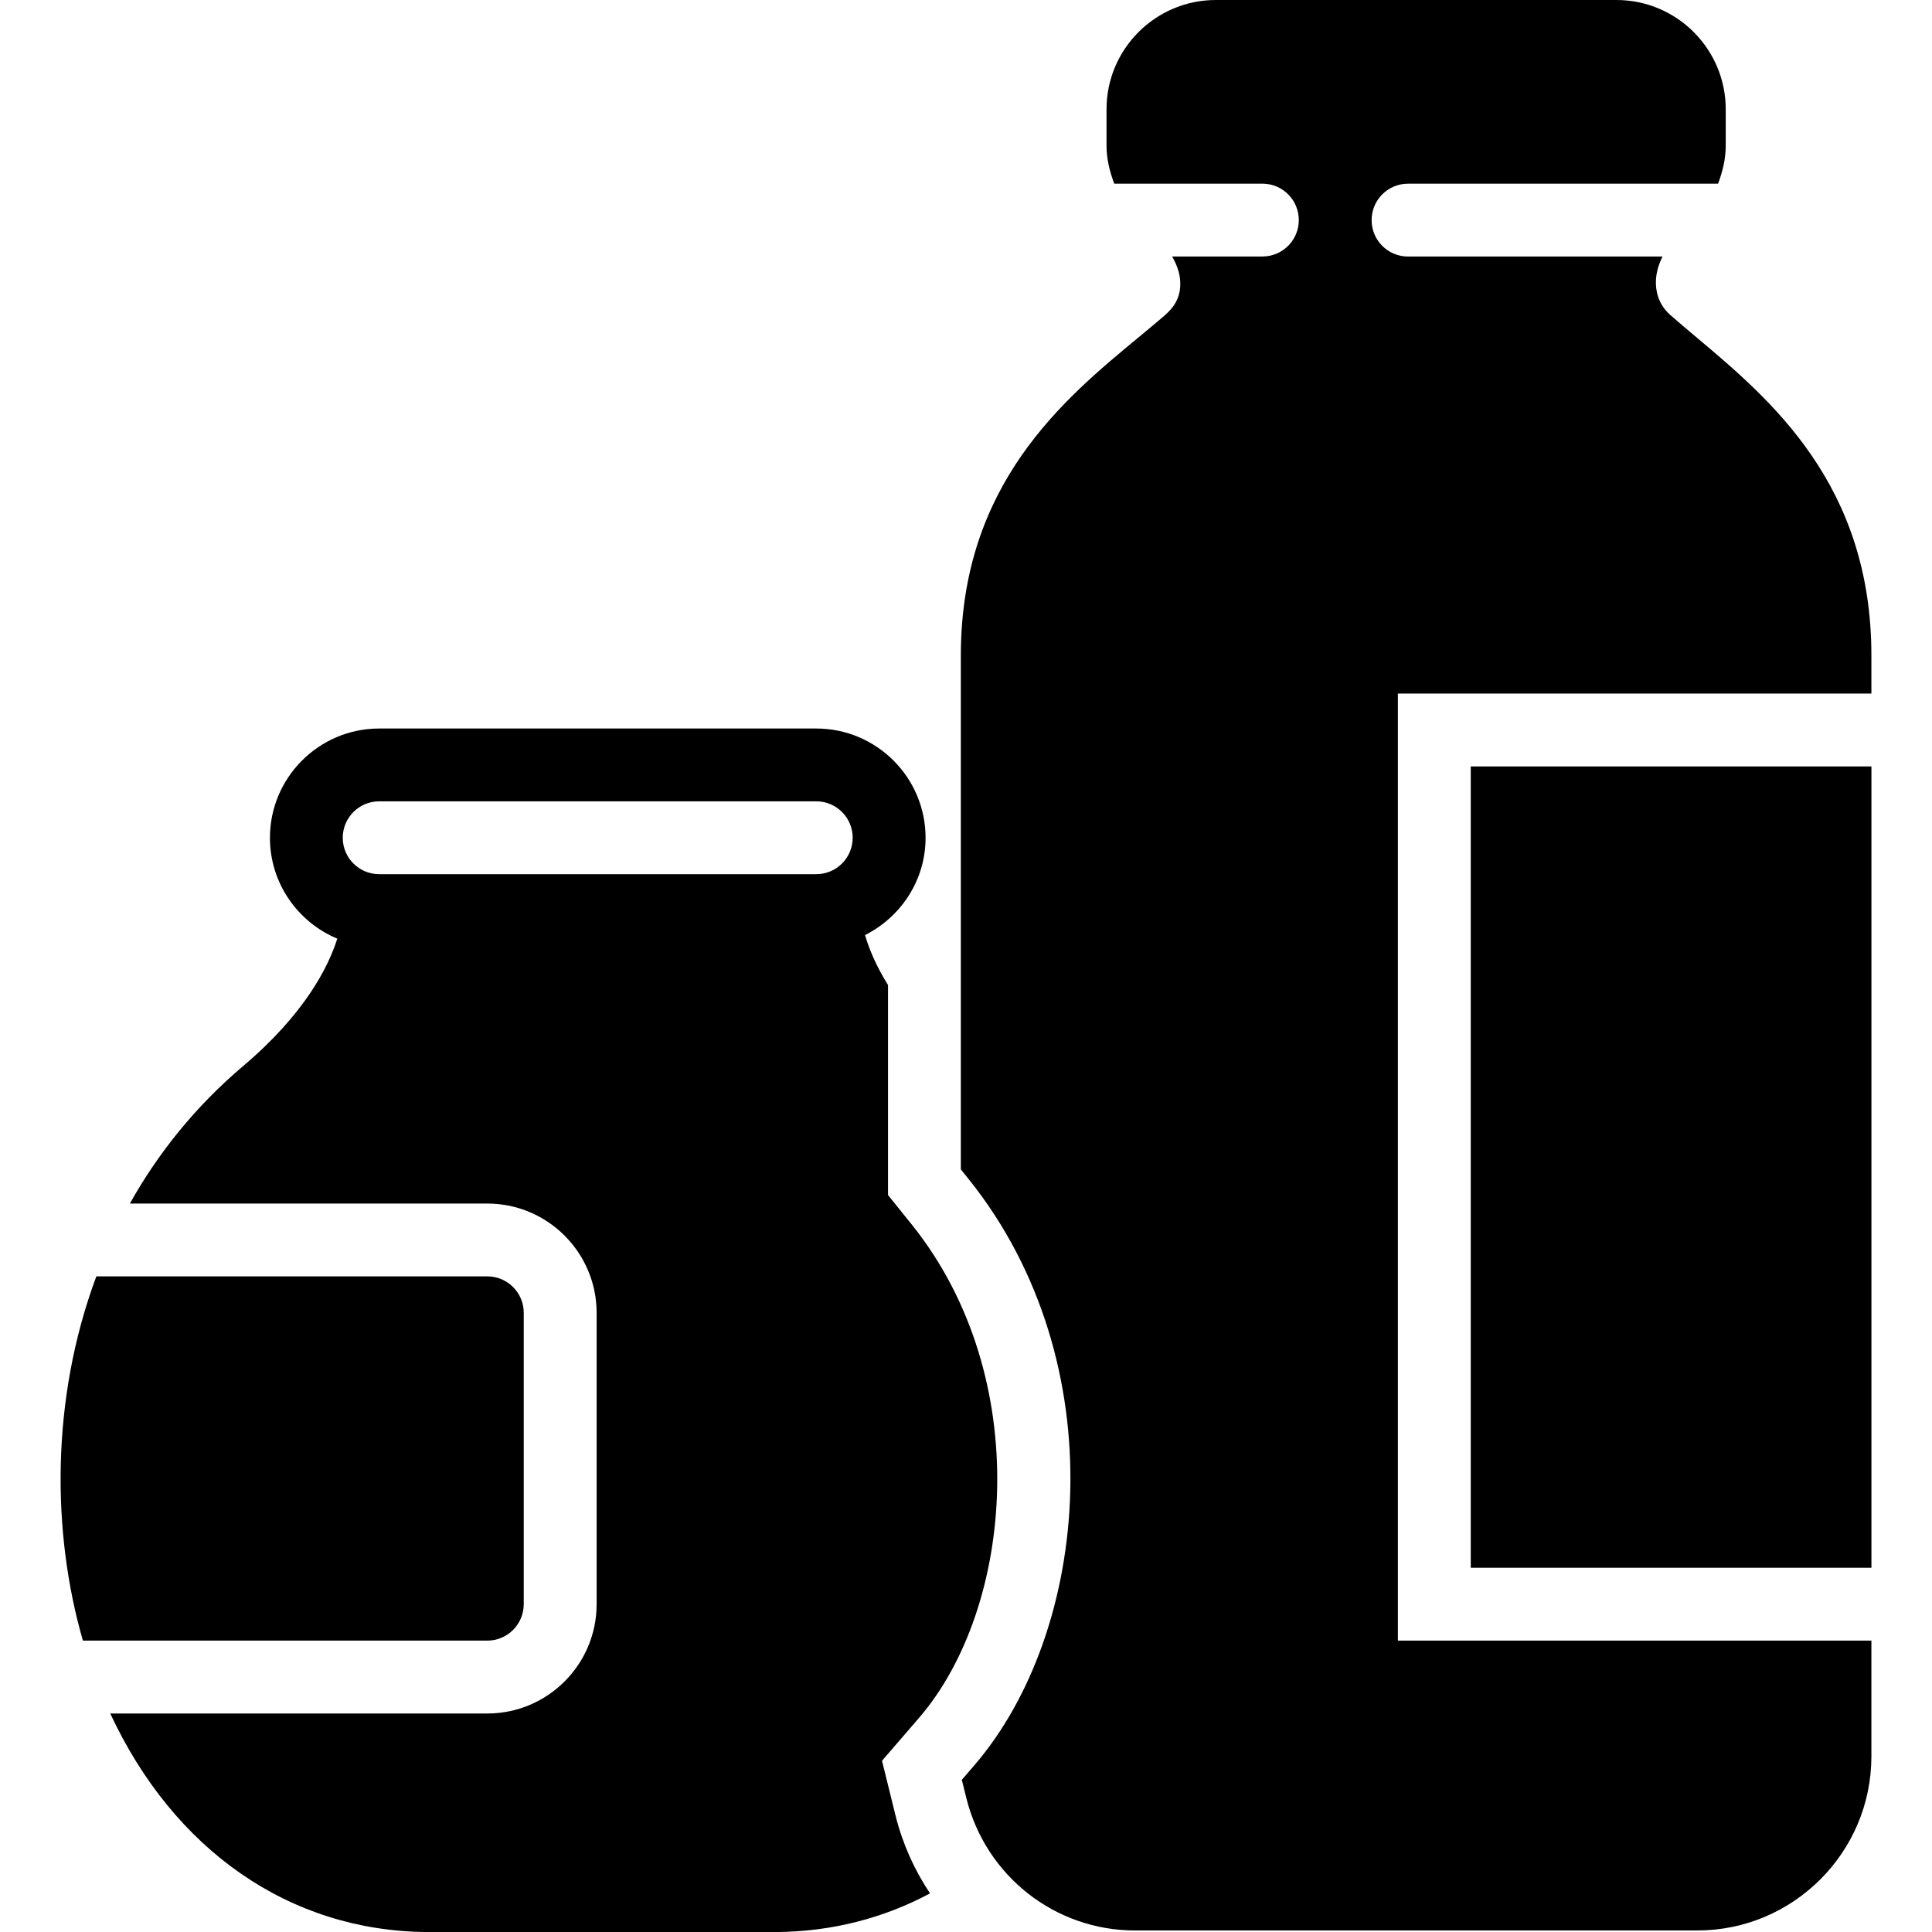
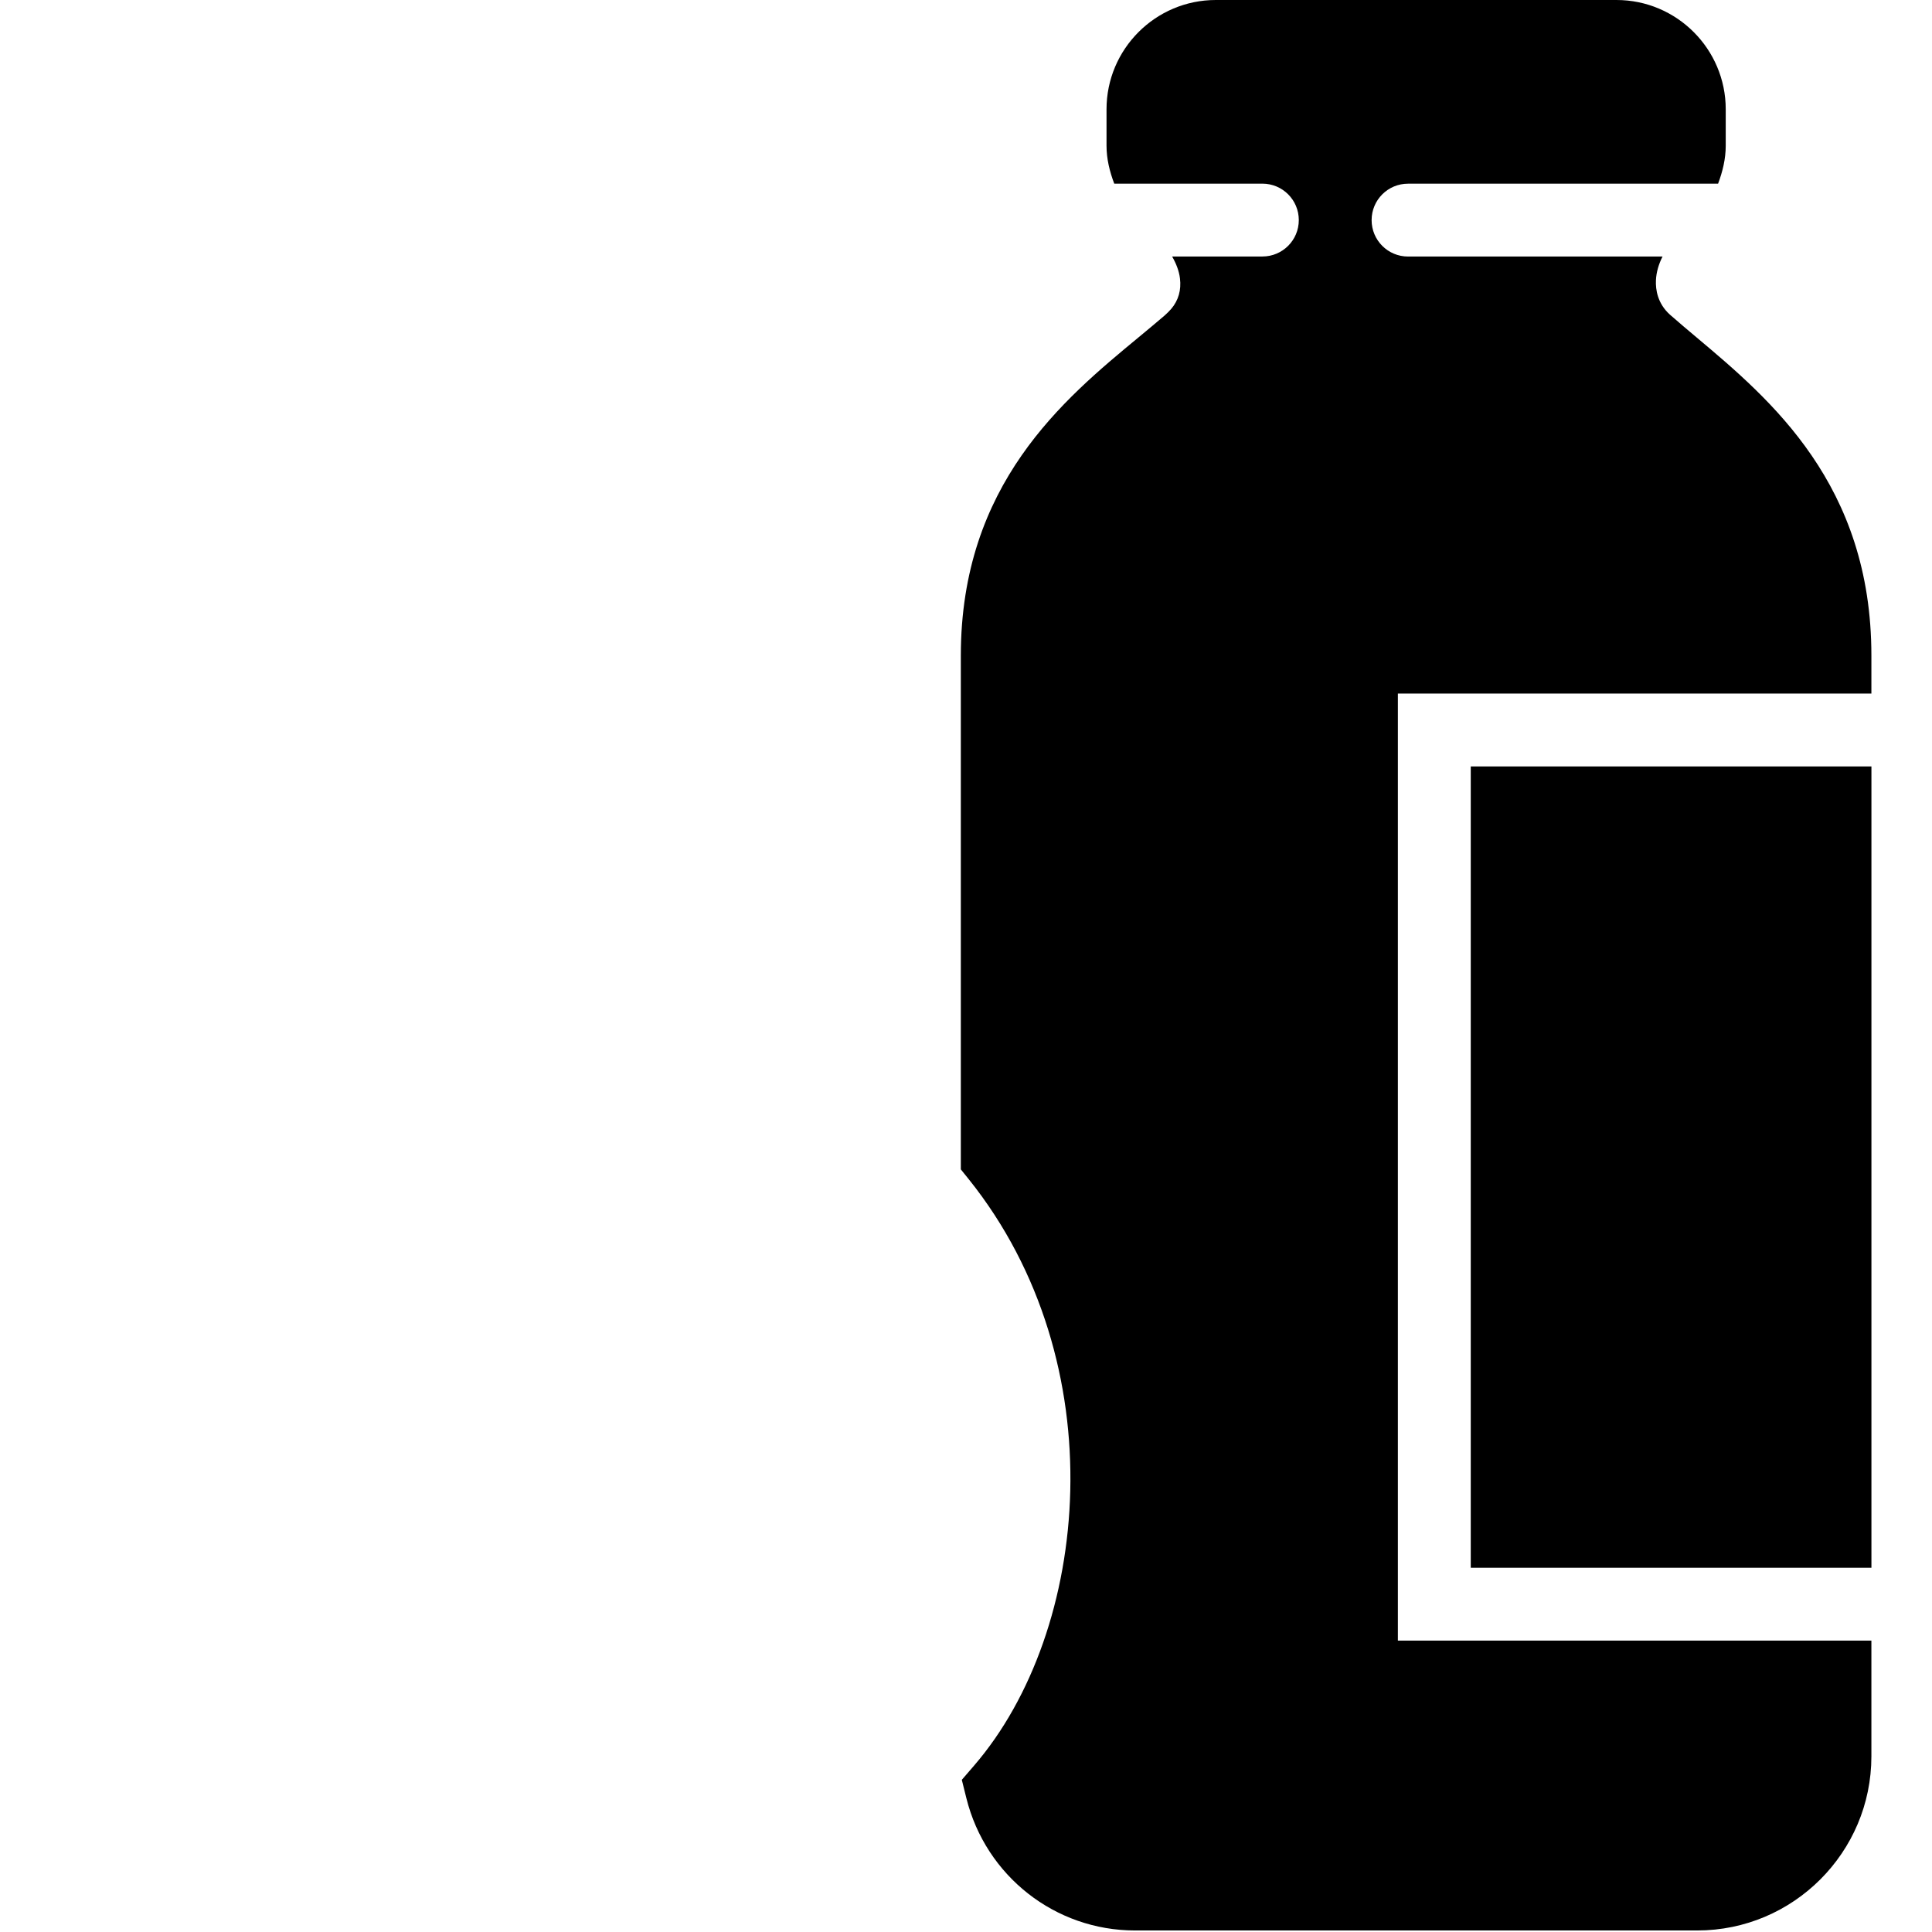
<svg xmlns="http://www.w3.org/2000/svg" fill="#000000" version="1.1" id="Capa_1" viewBox="0 0 53.042 53.042" xml:space="preserve">
  <g>
-     <path d="M14.379,44.042v-8c0-0.552-0.448-1-1-1H2.645c-1.257,3.375-1.223,7.04-0.369,10h11.103   C13.931,45.042,14.379,44.594,14.379,44.042z" />
-     <path d="M24.215,48.341l1.016-1.177c2.611-3.028,3.175-9.332-0.192-13.536l-0.659-0.819v-5.765   c-0.346-0.556-0.53-1.025-0.631-1.372c0.981-0.494,1.662-1.5,1.662-2.671c0-1.654-1.346-3-3-3h-12c-1.654,0-3,1.346-3,3   c0,1.247,0.765,2.316,1.849,2.769c-0.244,0.773-0.886,2.06-2.585,3.498c-1.317,1.115-2.34,2.4-3.11,3.775h9.815   c1.654,0,3,1.346,3,3v8c0,1.654-1.346,3-3,3H3.027c1.743,3.748,4.916,5.97,8.689,6h9.605h0.004   c1.517-0.012,2.938-0.382,4.208-1.061c-0.425-0.637-0.75-1.352-0.945-2.13L24.215,48.341z M12.541,24H10.41c-0.552,0-1-0.448-1-1   s0.448-1,1-1h12c0.552,0,1,0.448,1,1s-0.448,1-1,1h-4.753H12.541z" />
    <rect x="40.379" y="21.042" width="11" height="22" />
    <path d="M46.583,9.267c-0.248-0.209-0.489-0.411-0.737-0.629c-0.338-0.306-0.395-0.683-0.383-0.944   c0.01-0.224,0.077-0.445,0.181-0.651h-6.987c-0.553,0-1-0.447-1-1s0.447-1,1-1h8.512c0.125-0.333,0.21-0.681,0.21-1.042V3   c0-1.654-1.346-3-3-3h-11c-1.654,0-3,1.346-3,3v1c0,0.362,0.086,0.71,0.212,1.042h4.067c0.553,0,1,0.447,1,1s-0.447,1-1,1H32.18   c0.111,0.192,0.19,0.396,0.215,0.599c0.04,0.322-0.041,0.604-0.237,0.836c-0.057,0.064-0.117,0.127-0.184,0.185   c-0.227,0.195-0.466,0.393-0.711,0.596c-2.062,1.704-4.884,4.037-4.884,8.743v14.104l0.22,0.273   c4.04,5.043,3.337,12.393,0.146,16.093l-0.339,0.393l0.125,0.503C27.064,51.506,28.969,53,31.16,53h15.437   c2.637,0,4.781-2.145,4.781-4.78v-3.178h-13v-26h13V18C51.379,13.299,48.607,10.969,46.583,9.267z" />
  </g>
</svg>